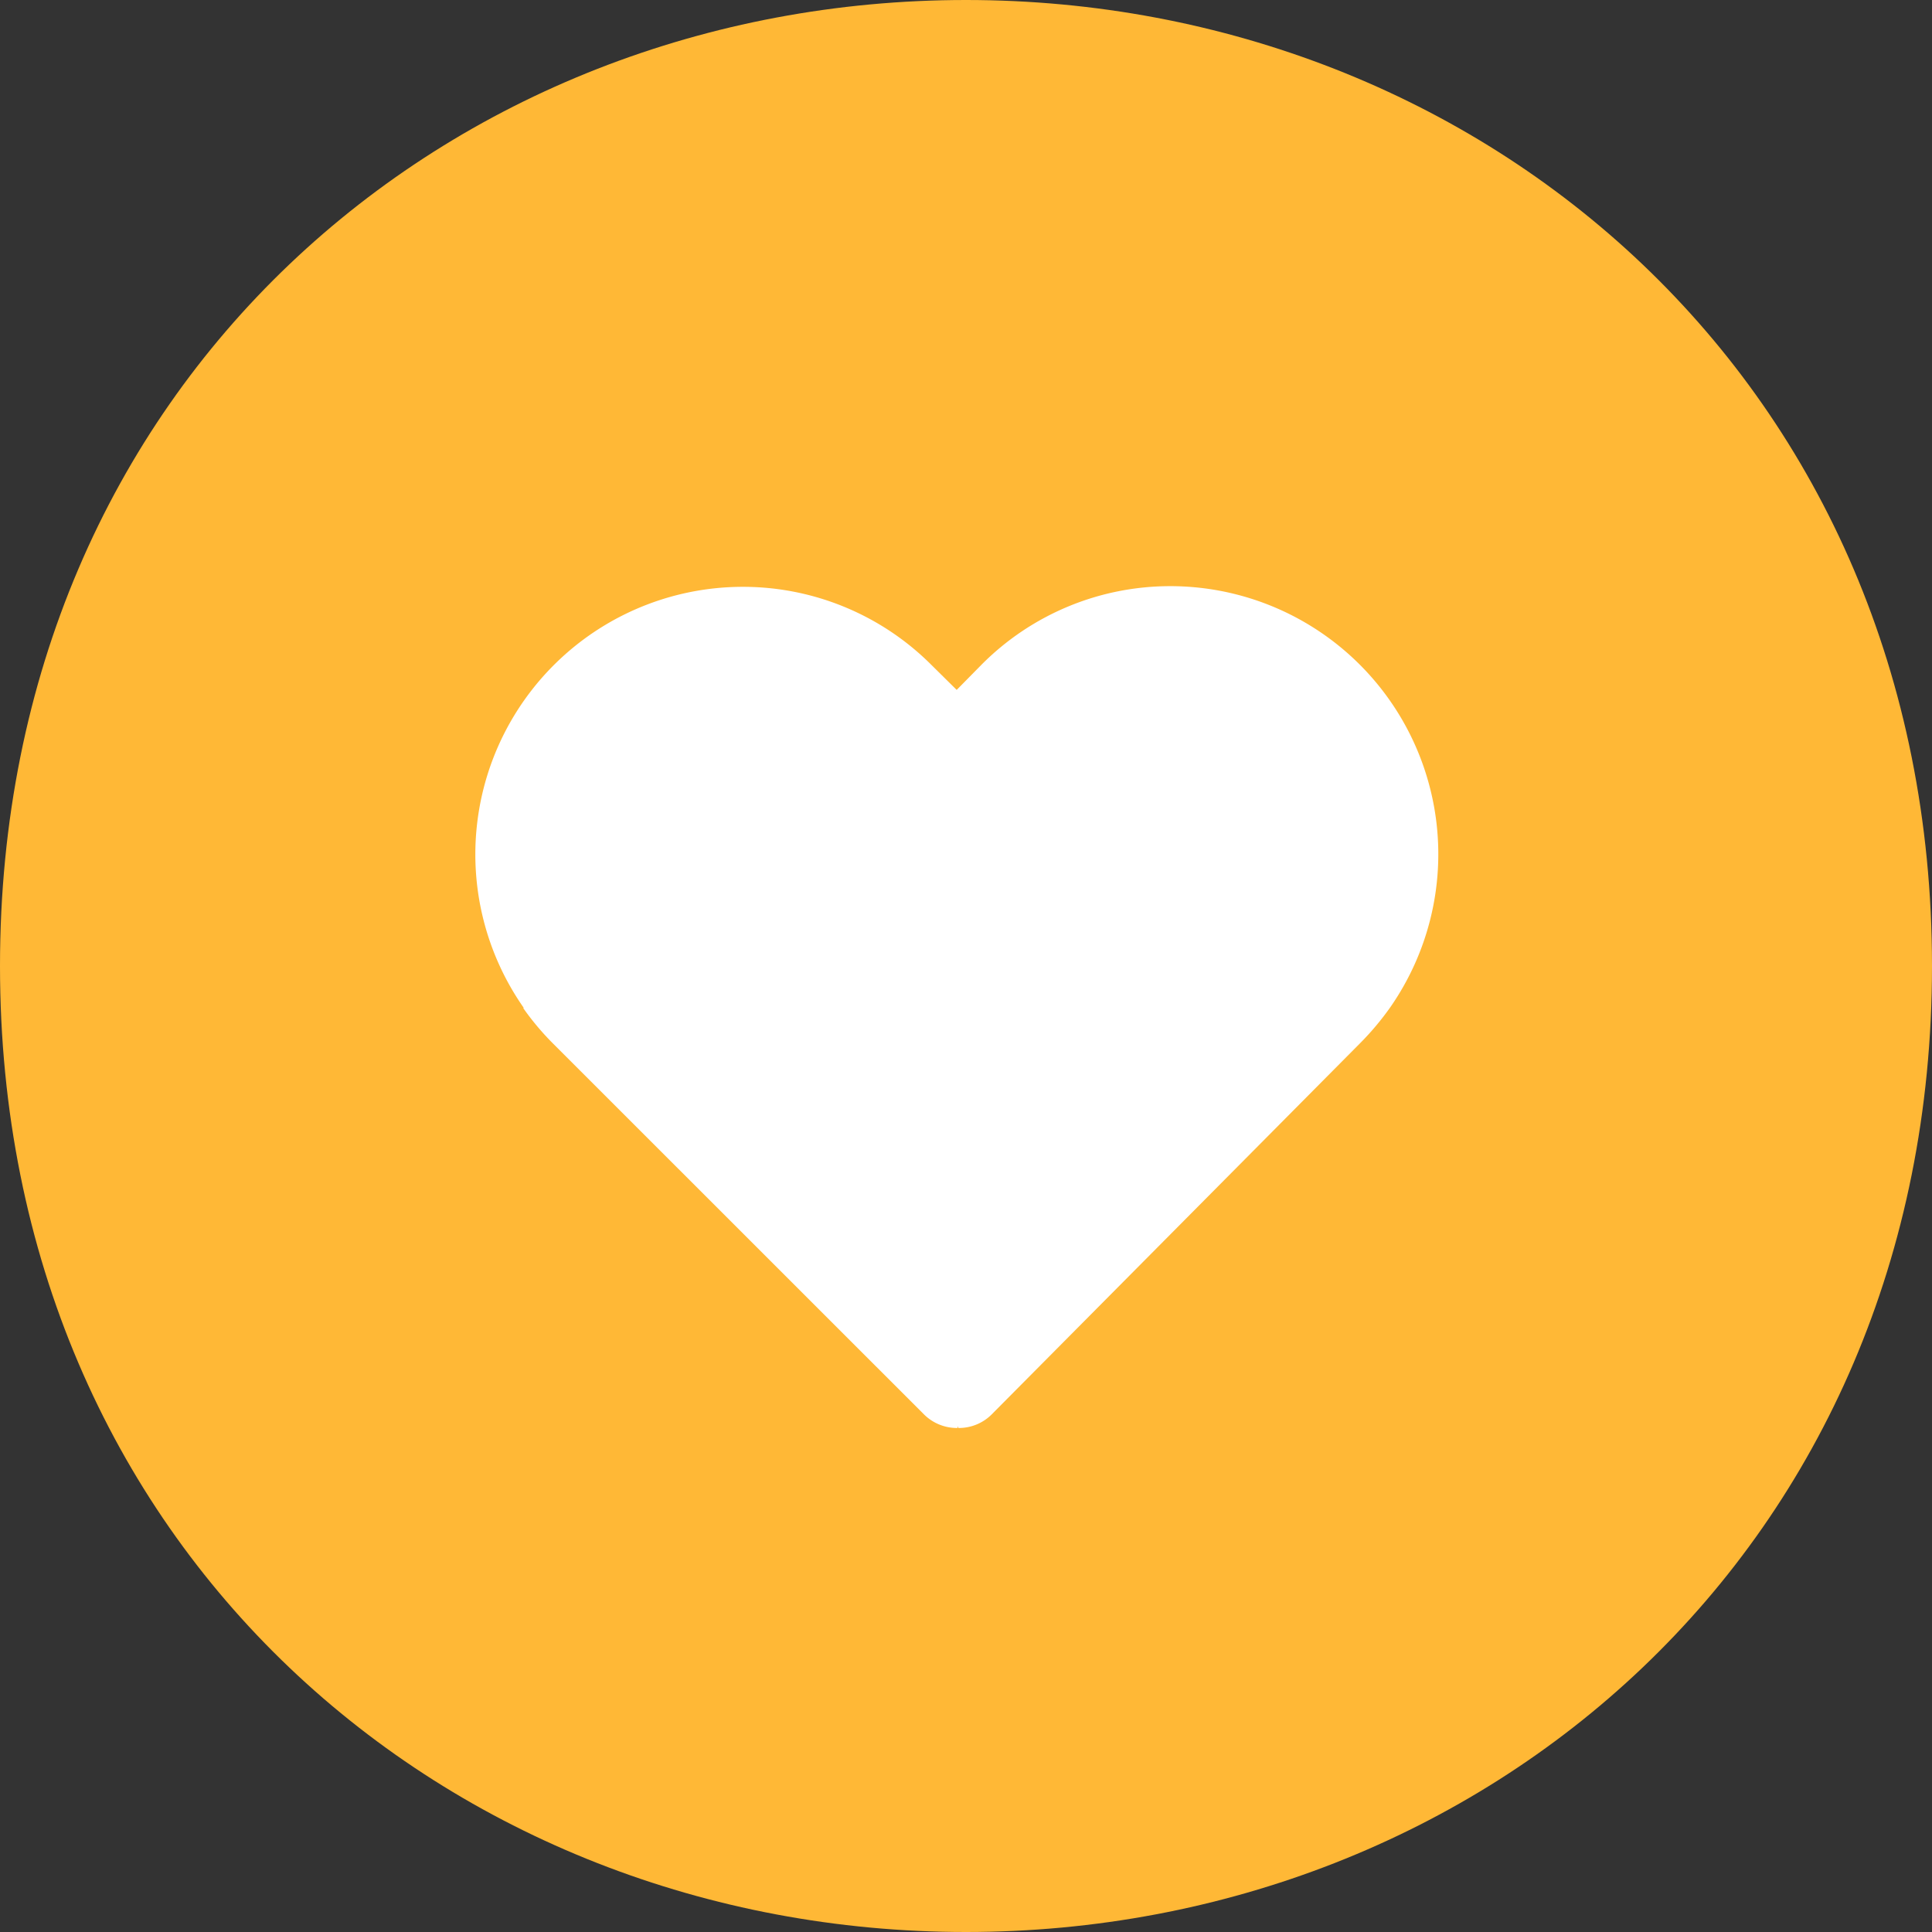
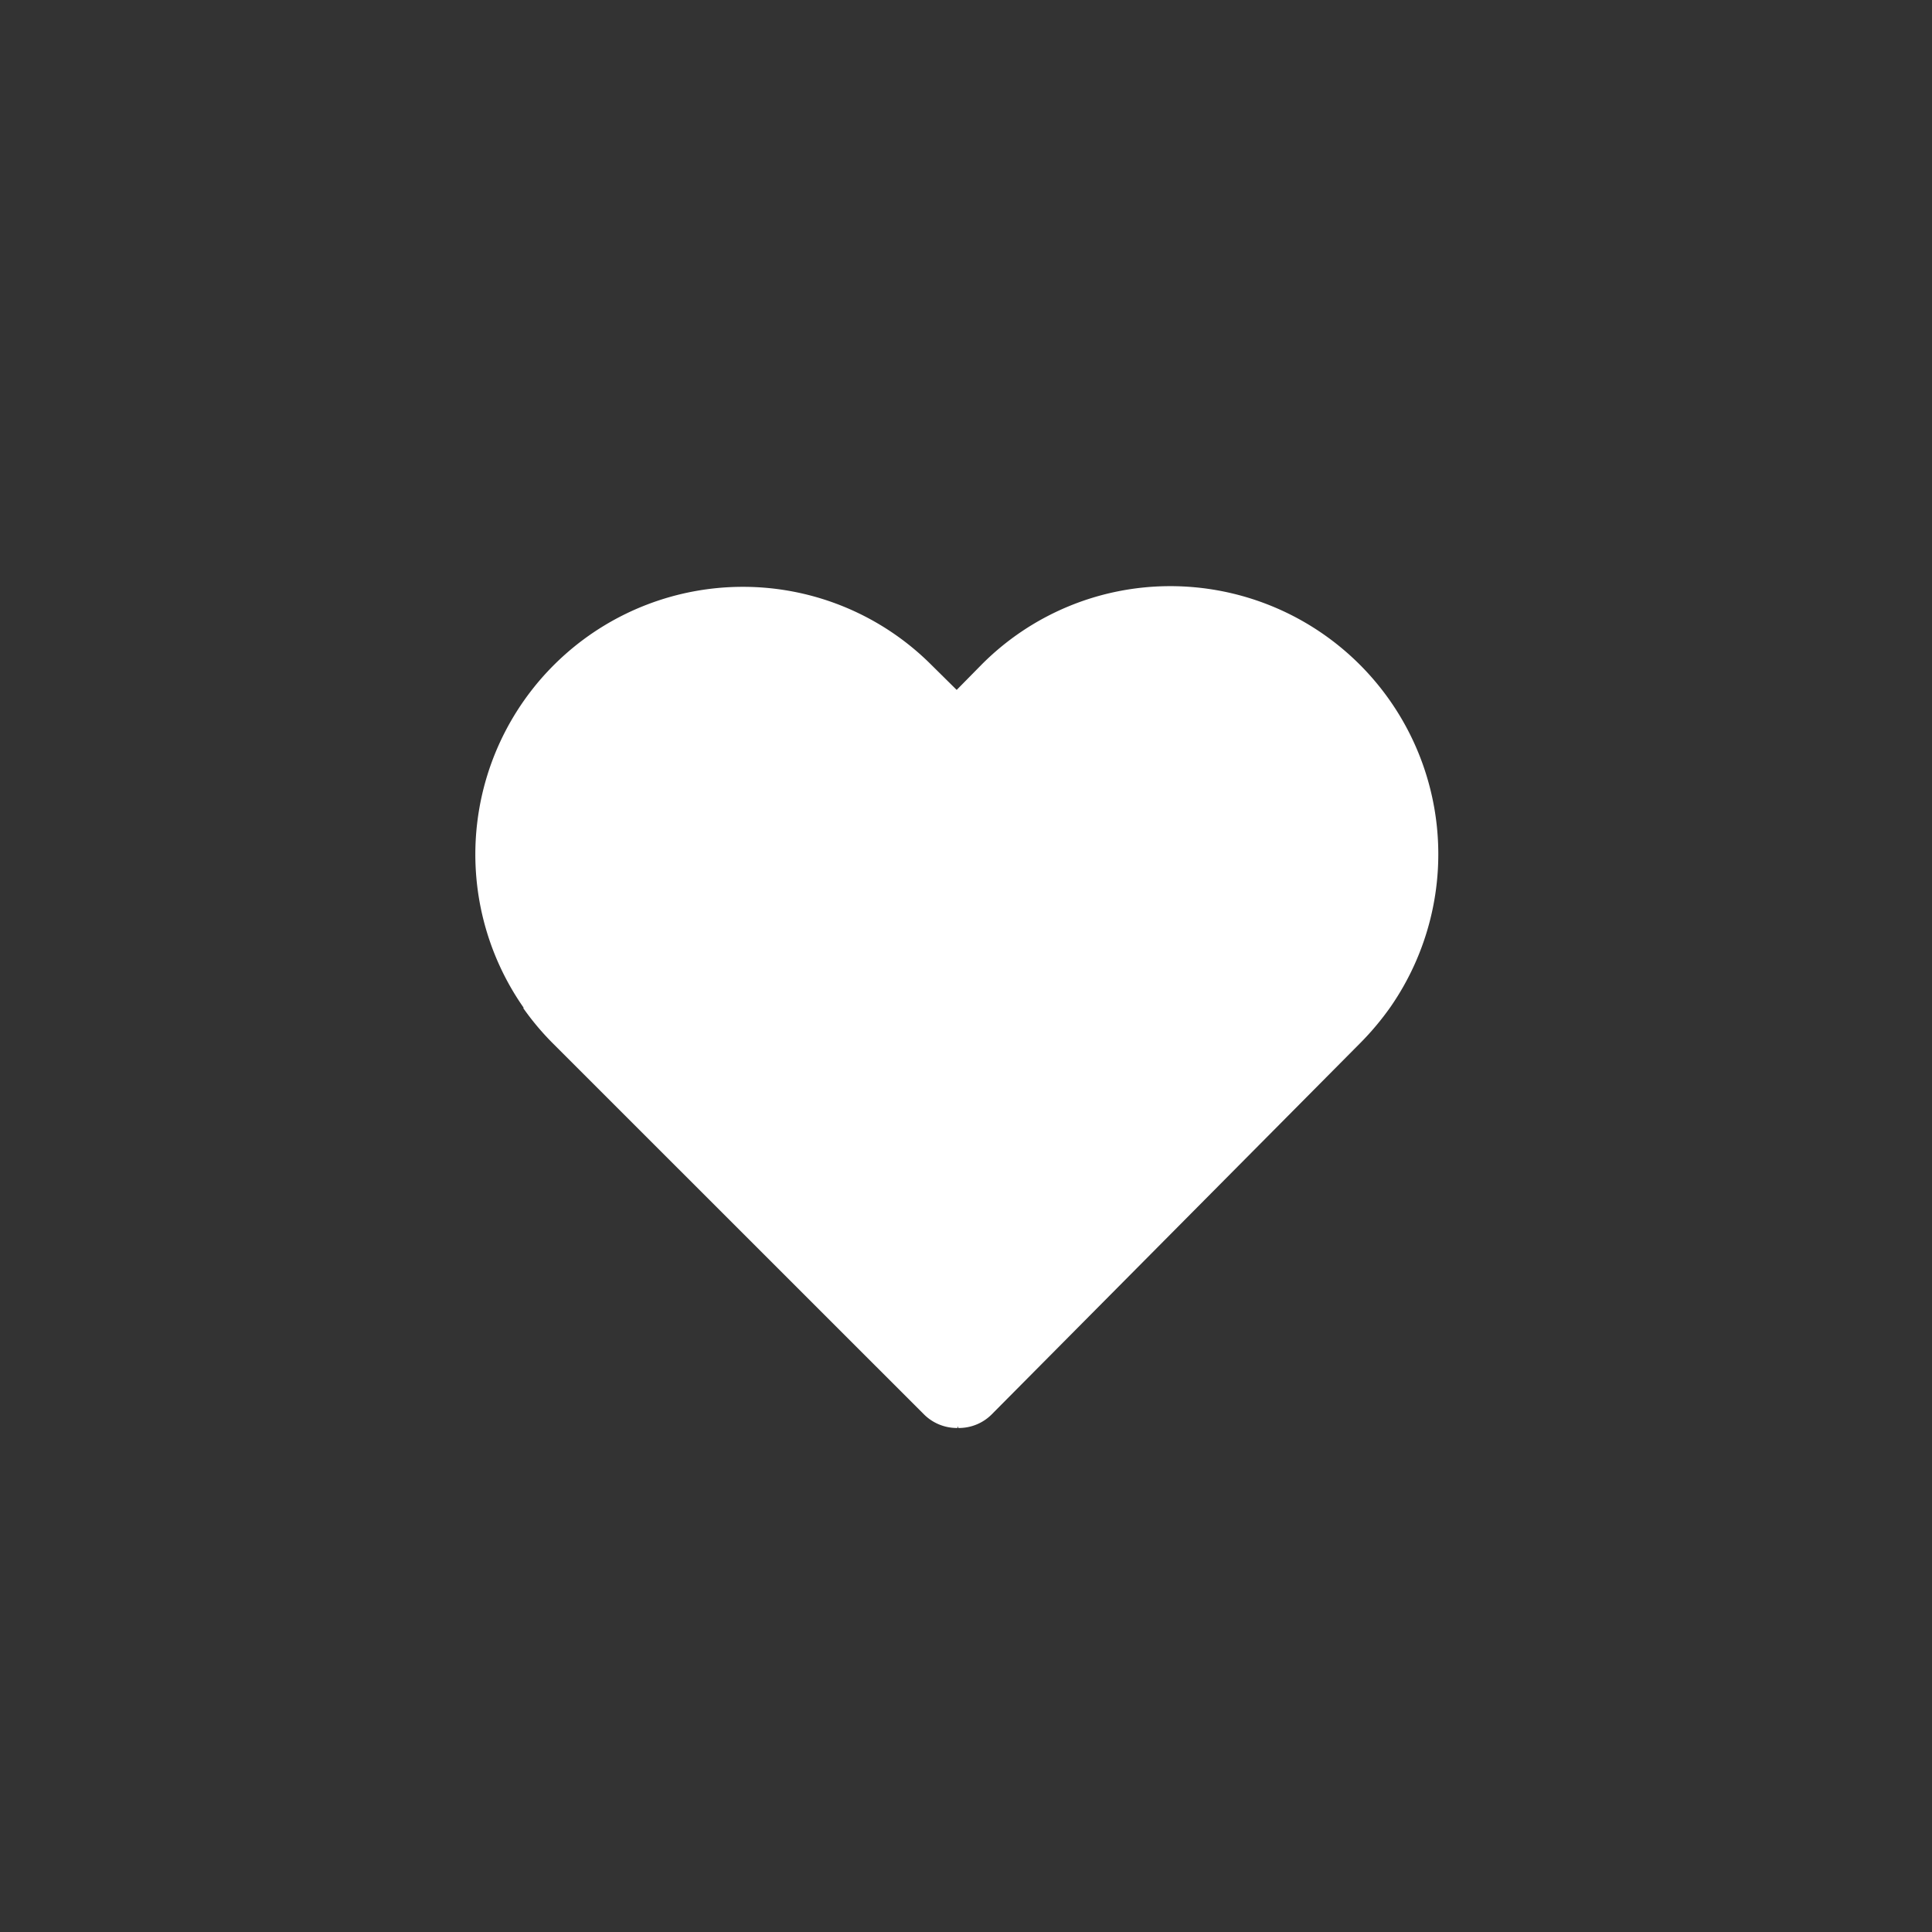
<svg xmlns="http://www.w3.org/2000/svg" width="200.17" height="200.17" viewBox="0 0 200.17 200.17">
  <rect x="0" y="0" width="200.17" height="200.17" fill="#333333" stroke="none" />
  <g id="_circle-heart_bg">
-     <path id="_bg" d="M100.08,200.17C46.59,200.17,0,160.48,0,100.08S46.59,0,100.08,0,200.17,39.69,200.17,100.08s-46.6,100.09-100.09,100.09" style="fill:#ffb836" />
-   </g>
+     </g>
  <g id="_circle-heart_heart">
    <path id="_heart" d="M144.1,104.28a27.77,27.77,0,0,0-22.86-43.55h0a27.55,27.55,0,0,0-19.57,8.16l-2.55,2.59L96.51,68.9a27.6,27.6,0,0,0-19.6-8.1h0a27.72,27.72,0,0,0-22.64,43.63h-.07a27.64,27.64,0,0,0,3.09,3.68l38.45,38.44a4.83,4.83,0,0,0,3.39,1.4h.08v-.2l.08.2h.08a4.8,4.8,0,0,0,3.38-1.41L141,108a29.11,29.11,0,0,0,3.08-3.69" style="fill:#fff" />
  </g>
</svg>